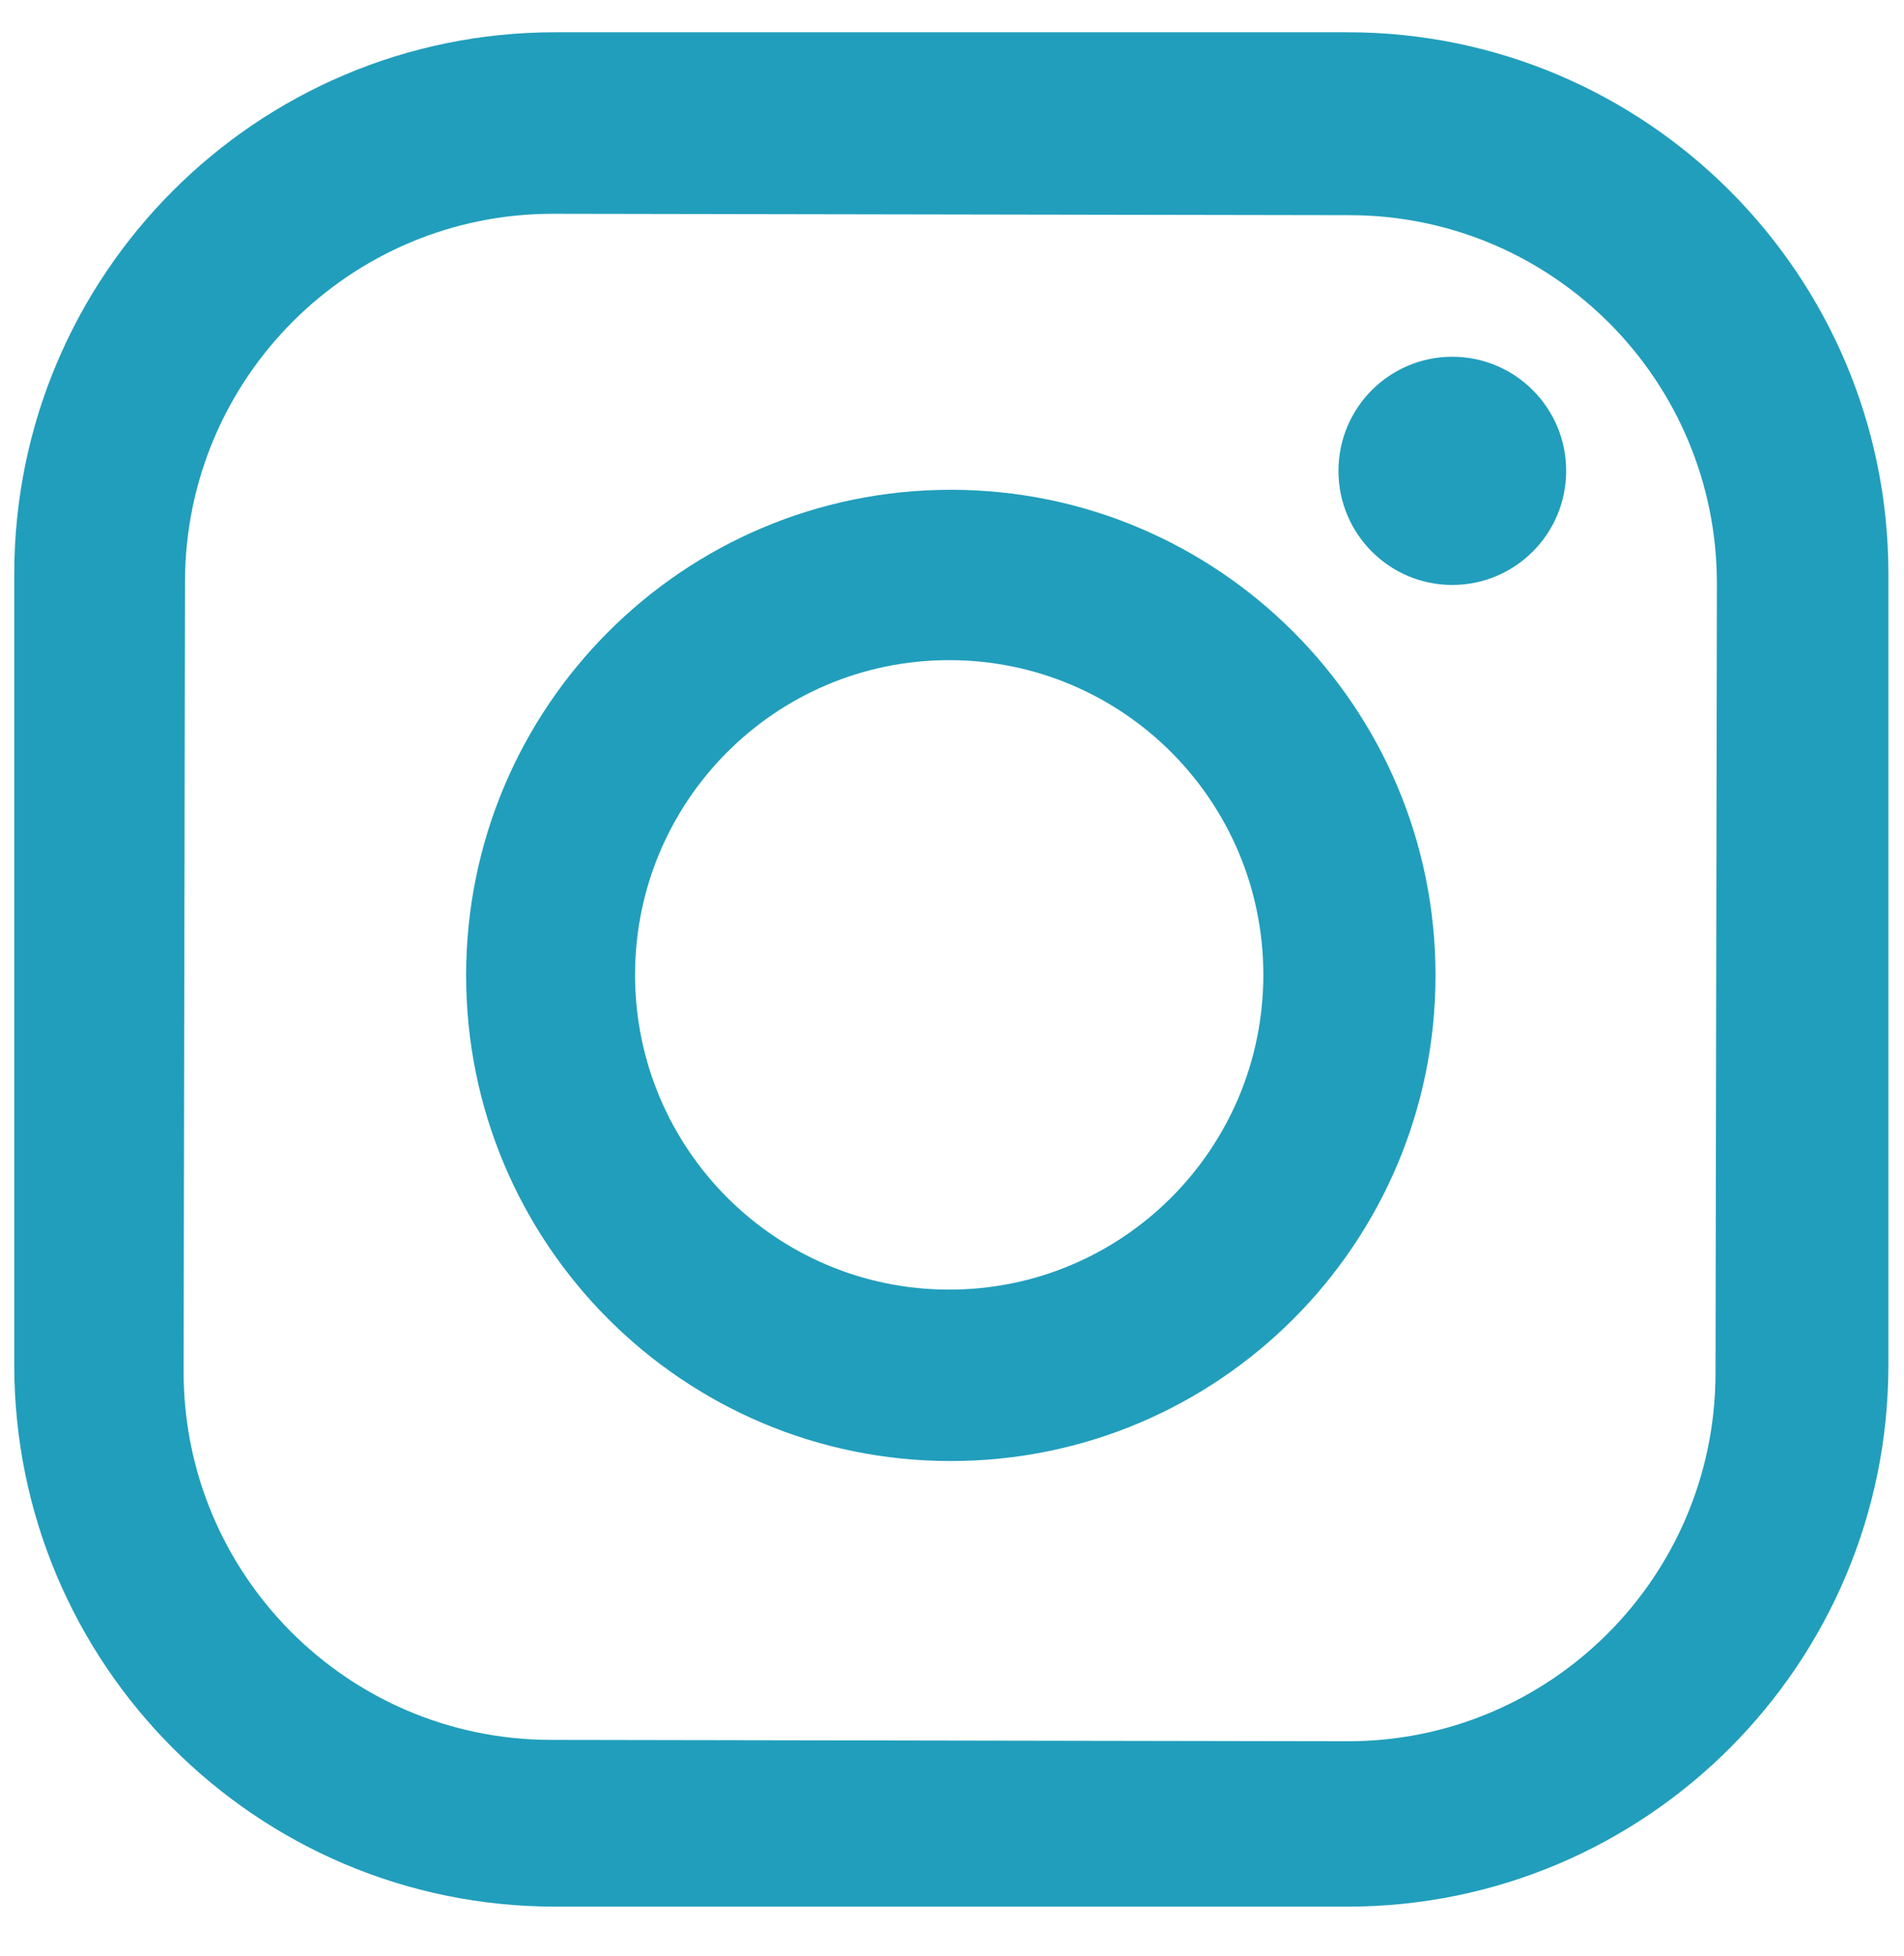
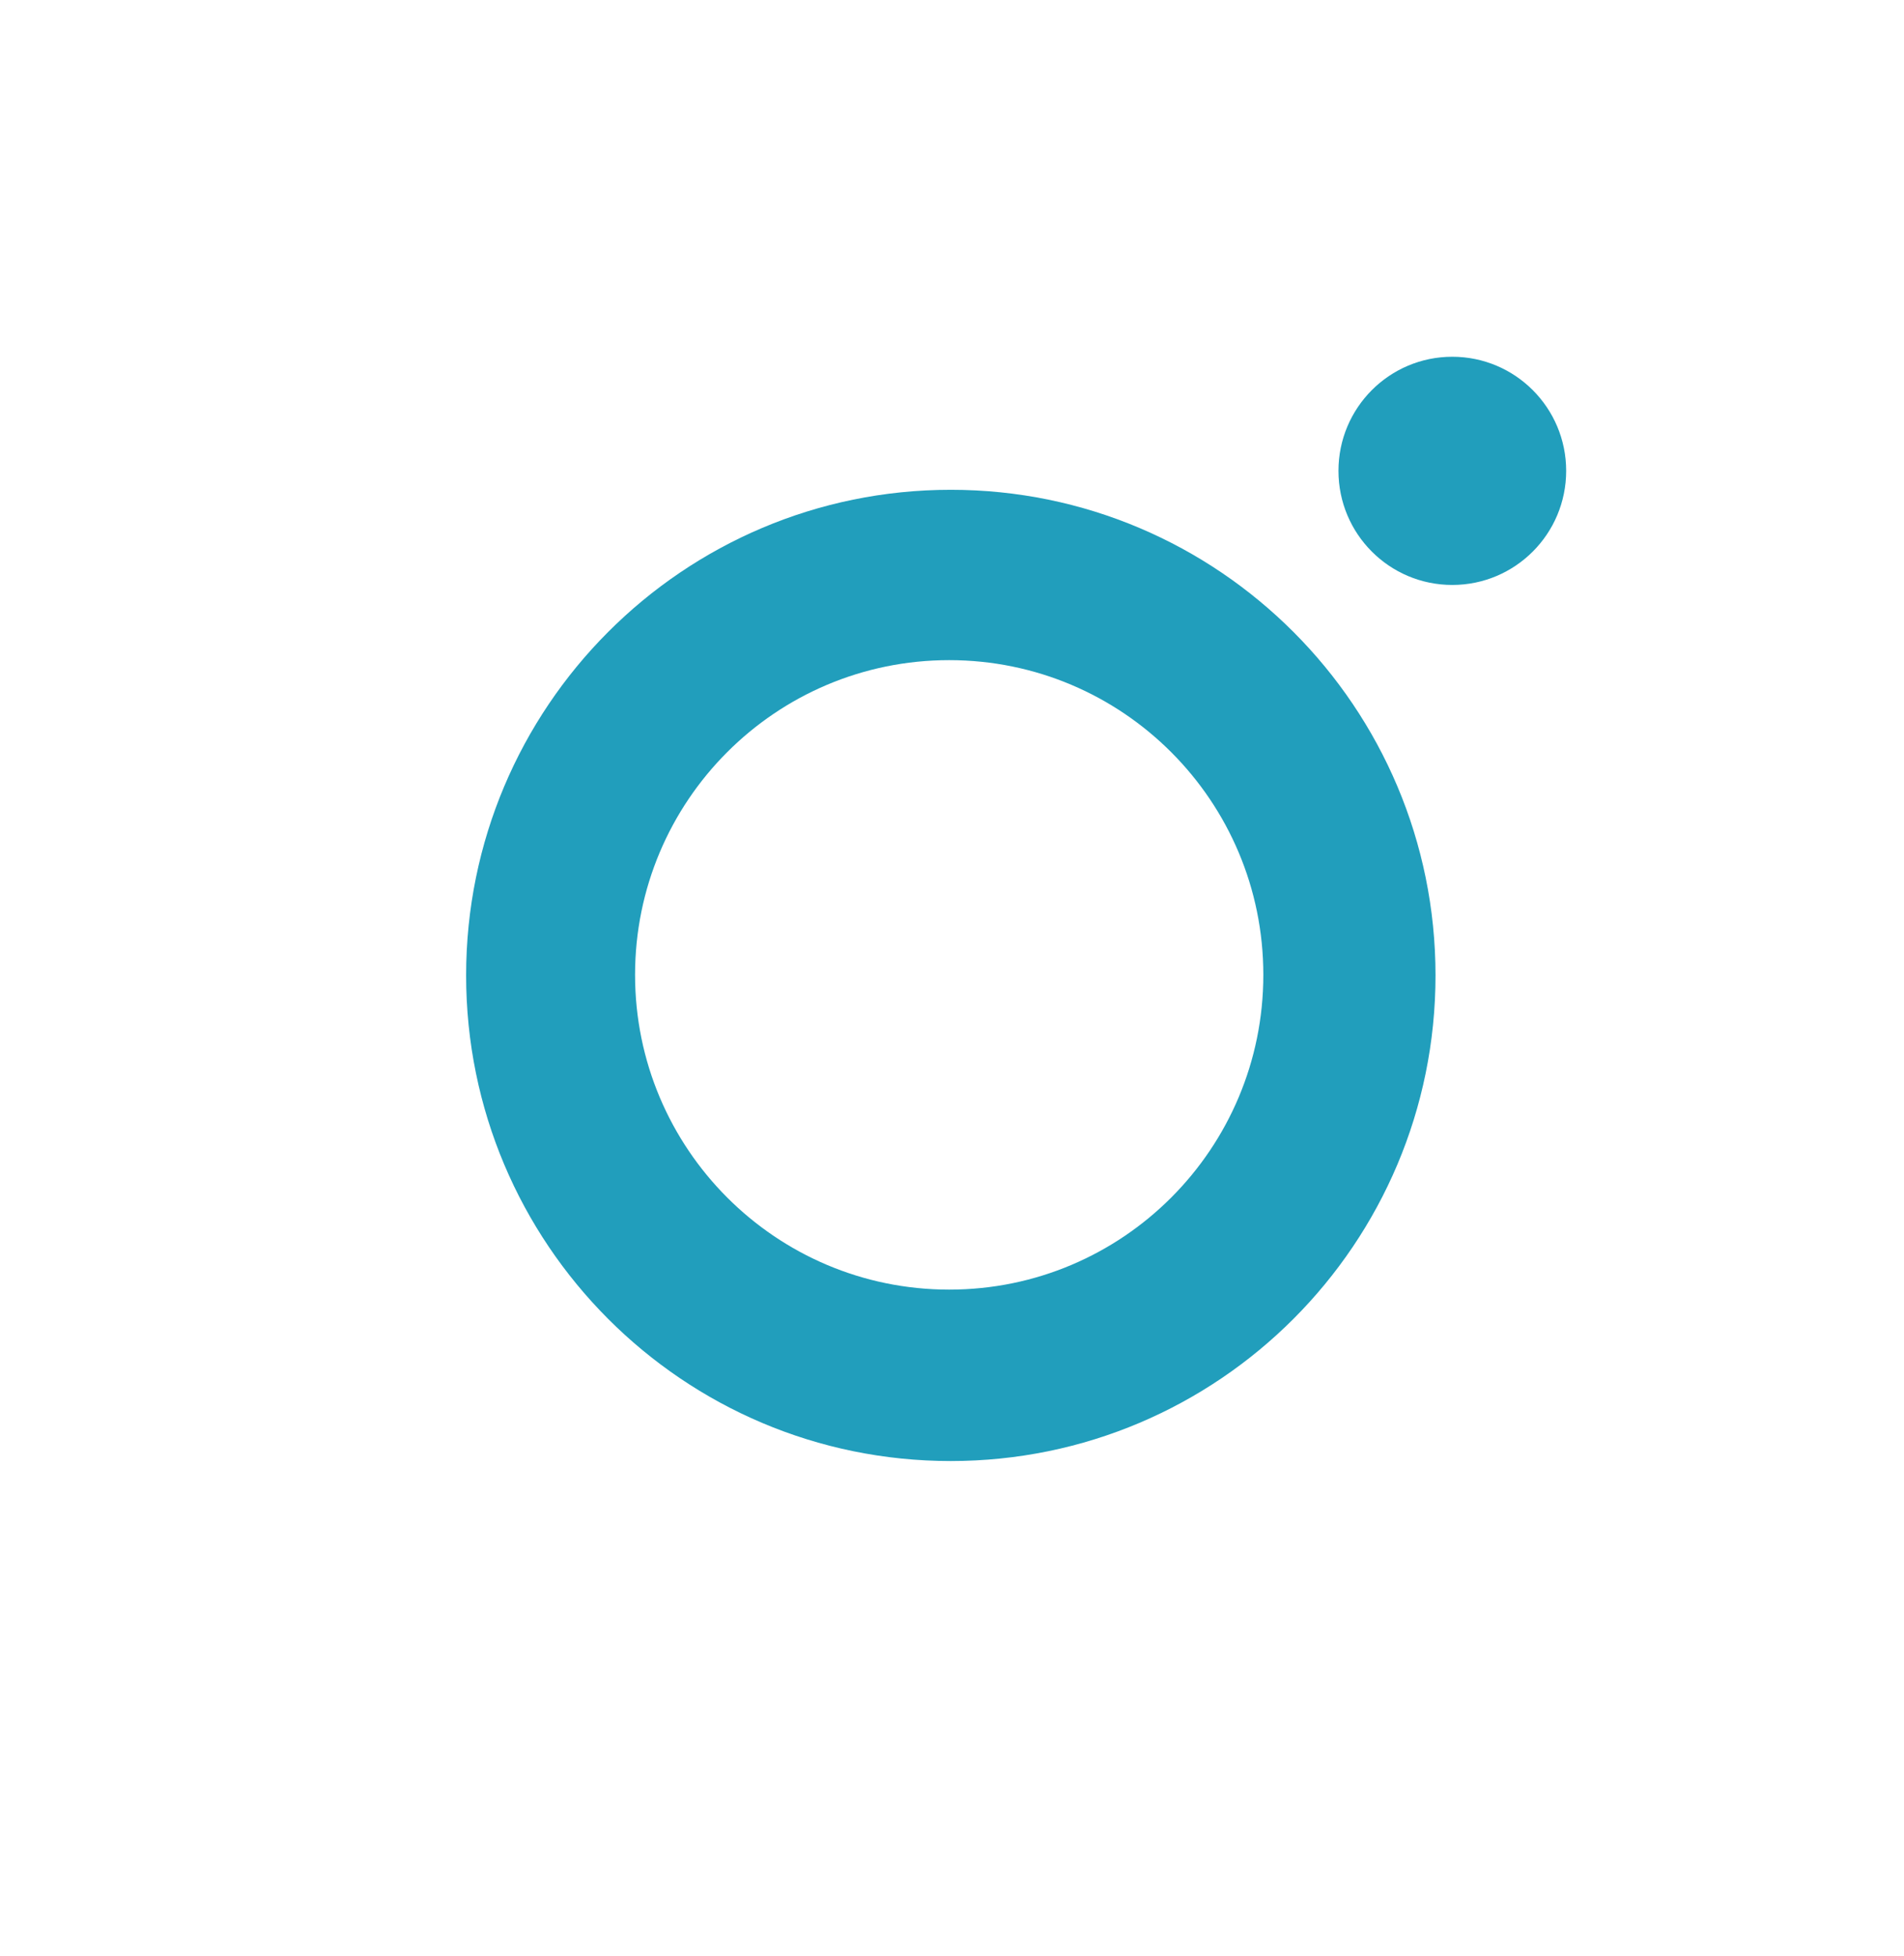
<svg xmlns="http://www.w3.org/2000/svg" fill="none" viewBox="0 0 37 38" height="38" width="37">
  <g clip-path="url(#clip0_348_2062)">
-     <path fill="#219EBC" d="M33.364 11.351C33.371 7.398 30.179 4.188 26.233 4.181L10.75 4.154C6.806 4.149 3.602 7.347 3.595 11.298L3.568 26.64C3.561 30.591 6.753 33.8 10.699 33.807L26.182 33.834C30.126 33.841 33.33 30.643 33.337 26.691L33.364 11.351ZM36.697 26.519C36.697 32.333 31.991 37.047 26.186 37.047H10.787C4.982 37.047 0.277 32.333 0.277 26.519V11.156C0.277 5.341 4.984 0.627 10.787 0.627H26.186C31.991 0.627 36.697 5.341 36.697 11.156V26.519Z" />
    <path fill="#219EBC" d="M28.222 6.932C29.445 6.932 30.435 7.925 30.435 9.149C30.435 10.373 29.445 11.366 28.222 11.366C26.999 11.366 26.01 10.374 26.01 9.149C26.01 7.924 27 6.932 28.222 6.932Z" />
    <path fill="#219EBC" d="M24.55 18.942C24.55 15.565 21.818 12.827 18.445 12.827C15.072 12.827 12.341 15.565 12.341 18.942C12.341 22.319 15.074 25.058 18.445 25.058C21.818 25.059 24.55 22.32 24.55 18.942ZM27.896 18.953C27.896 24.164 23.679 28.389 18.476 28.389C13.273 28.389 9.058 24.164 9.058 18.953C9.058 13.743 13.274 9.517 18.476 9.517C23.679 9.517 27.896 13.743 27.896 18.953Z" />
  </g>
  <defs>
    <clipPath id="clip0_348_2062">
      <rect transform="translate(0.277 0.627)" fill="white" height="36.42" width="36.42" />
    </clipPath>
  </defs>
</svg>